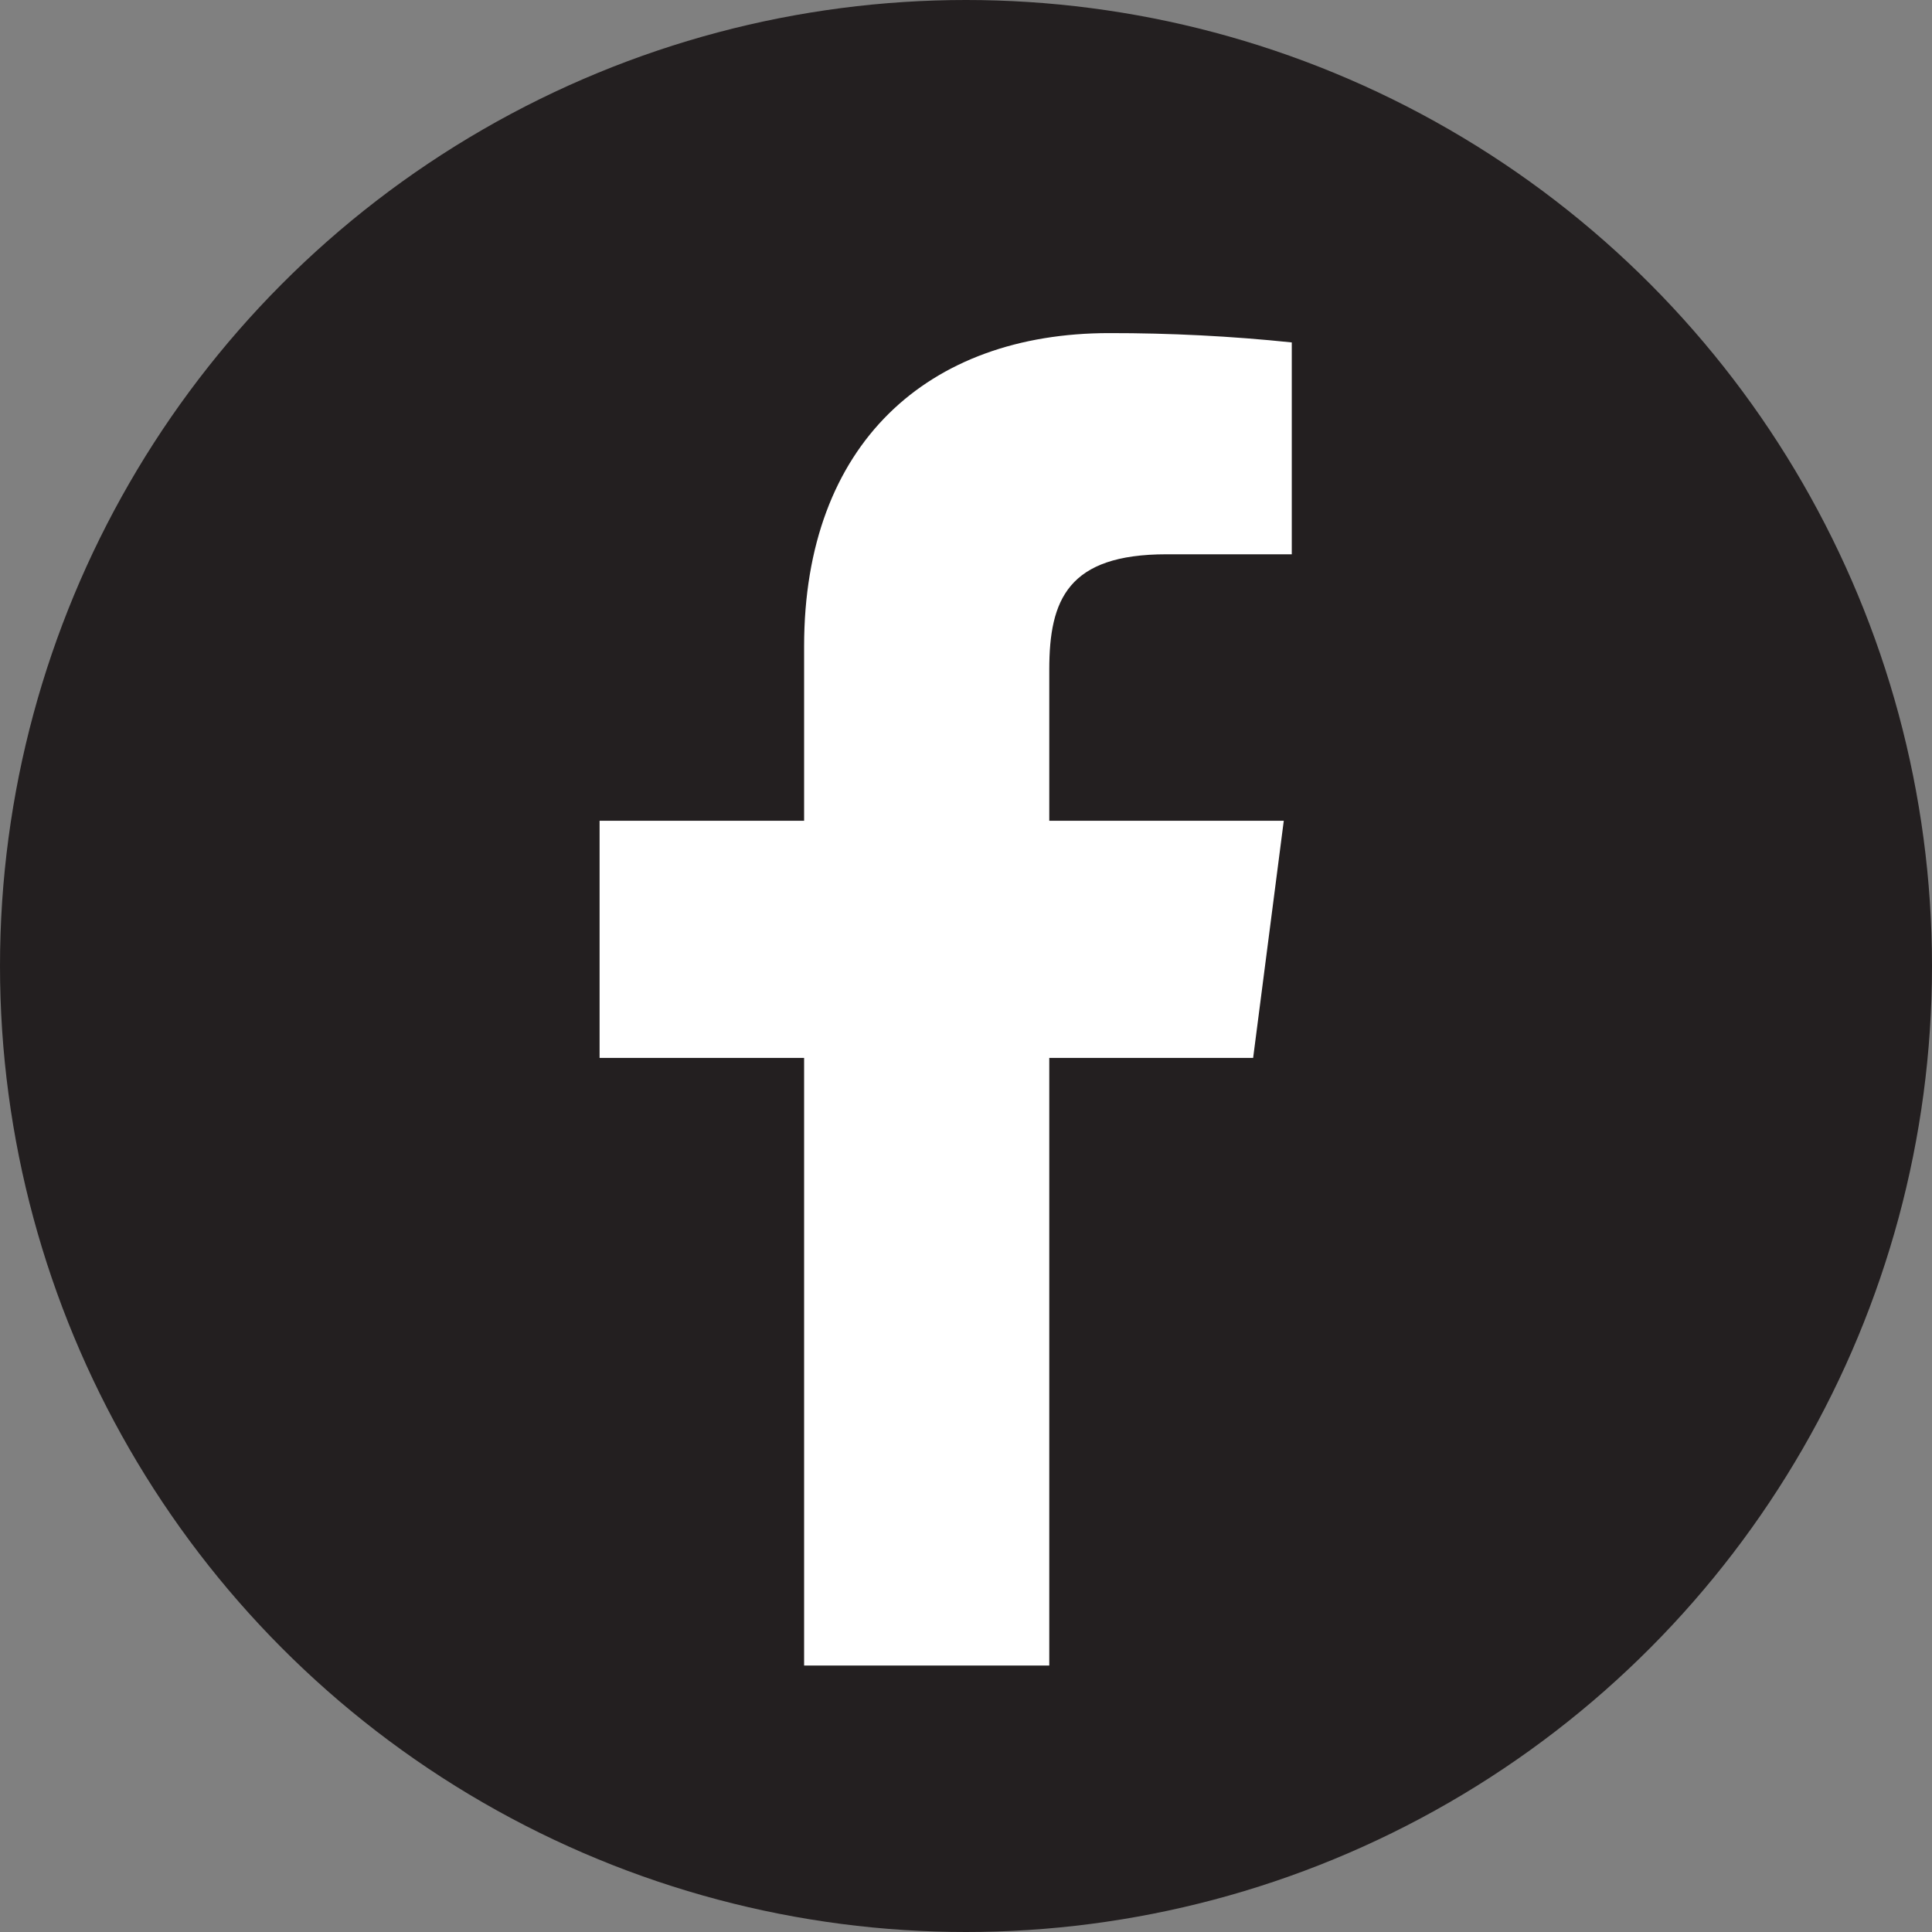
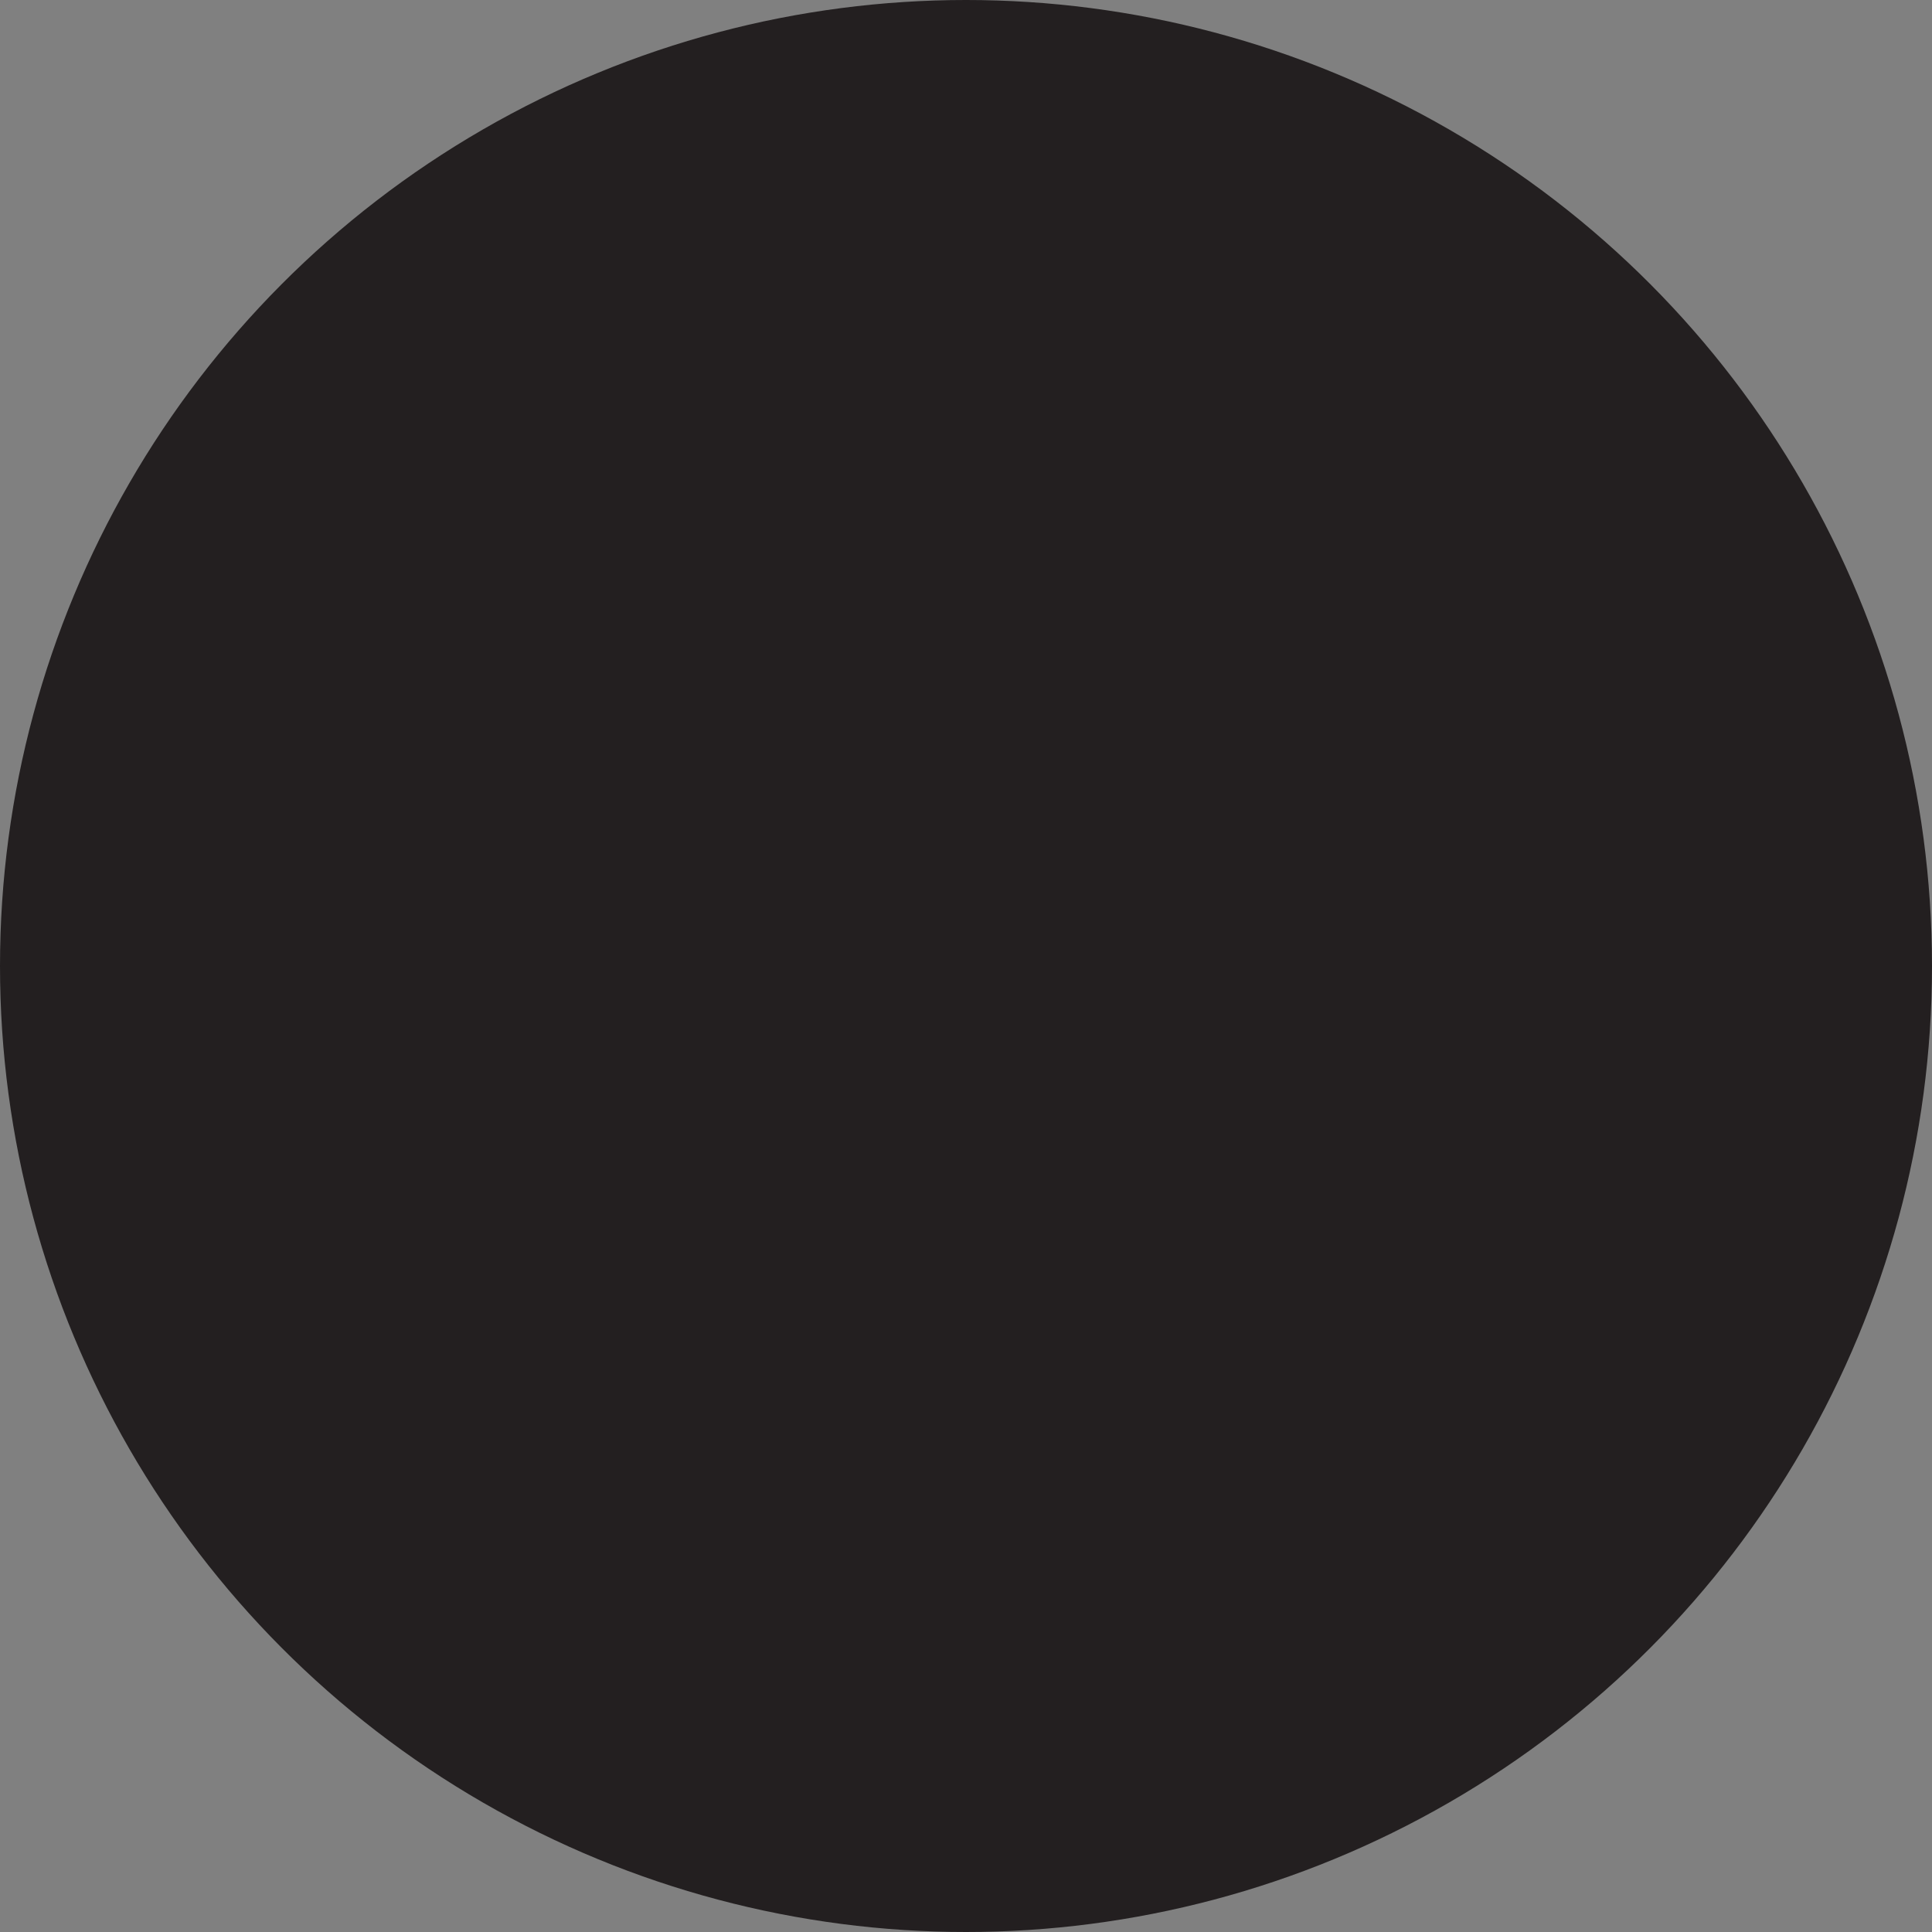
<svg xmlns="http://www.w3.org/2000/svg" width="29" height="29" viewBox="0 0 29 29" fill="none">
  <rect x="0" y="0" width="29" height="29" fill="#808080" stroke="none" />
  <circle cx="14.5" cy="14.5" r="14.5" fill="#231F20" />
-   <path d="M17.51 8.32H19.39V5.14C18.48 5.045 17.565 4.999 16.65 5C13.93 5 12.07 6.66 12.07 9.7V12.32H9V15.88H12.07V25H15.75V15.88H18.81L19.27 12.32H15.75V10.05C15.75 9 16.03 8.32 17.51 8.32Z" fill="white" />
</svg>